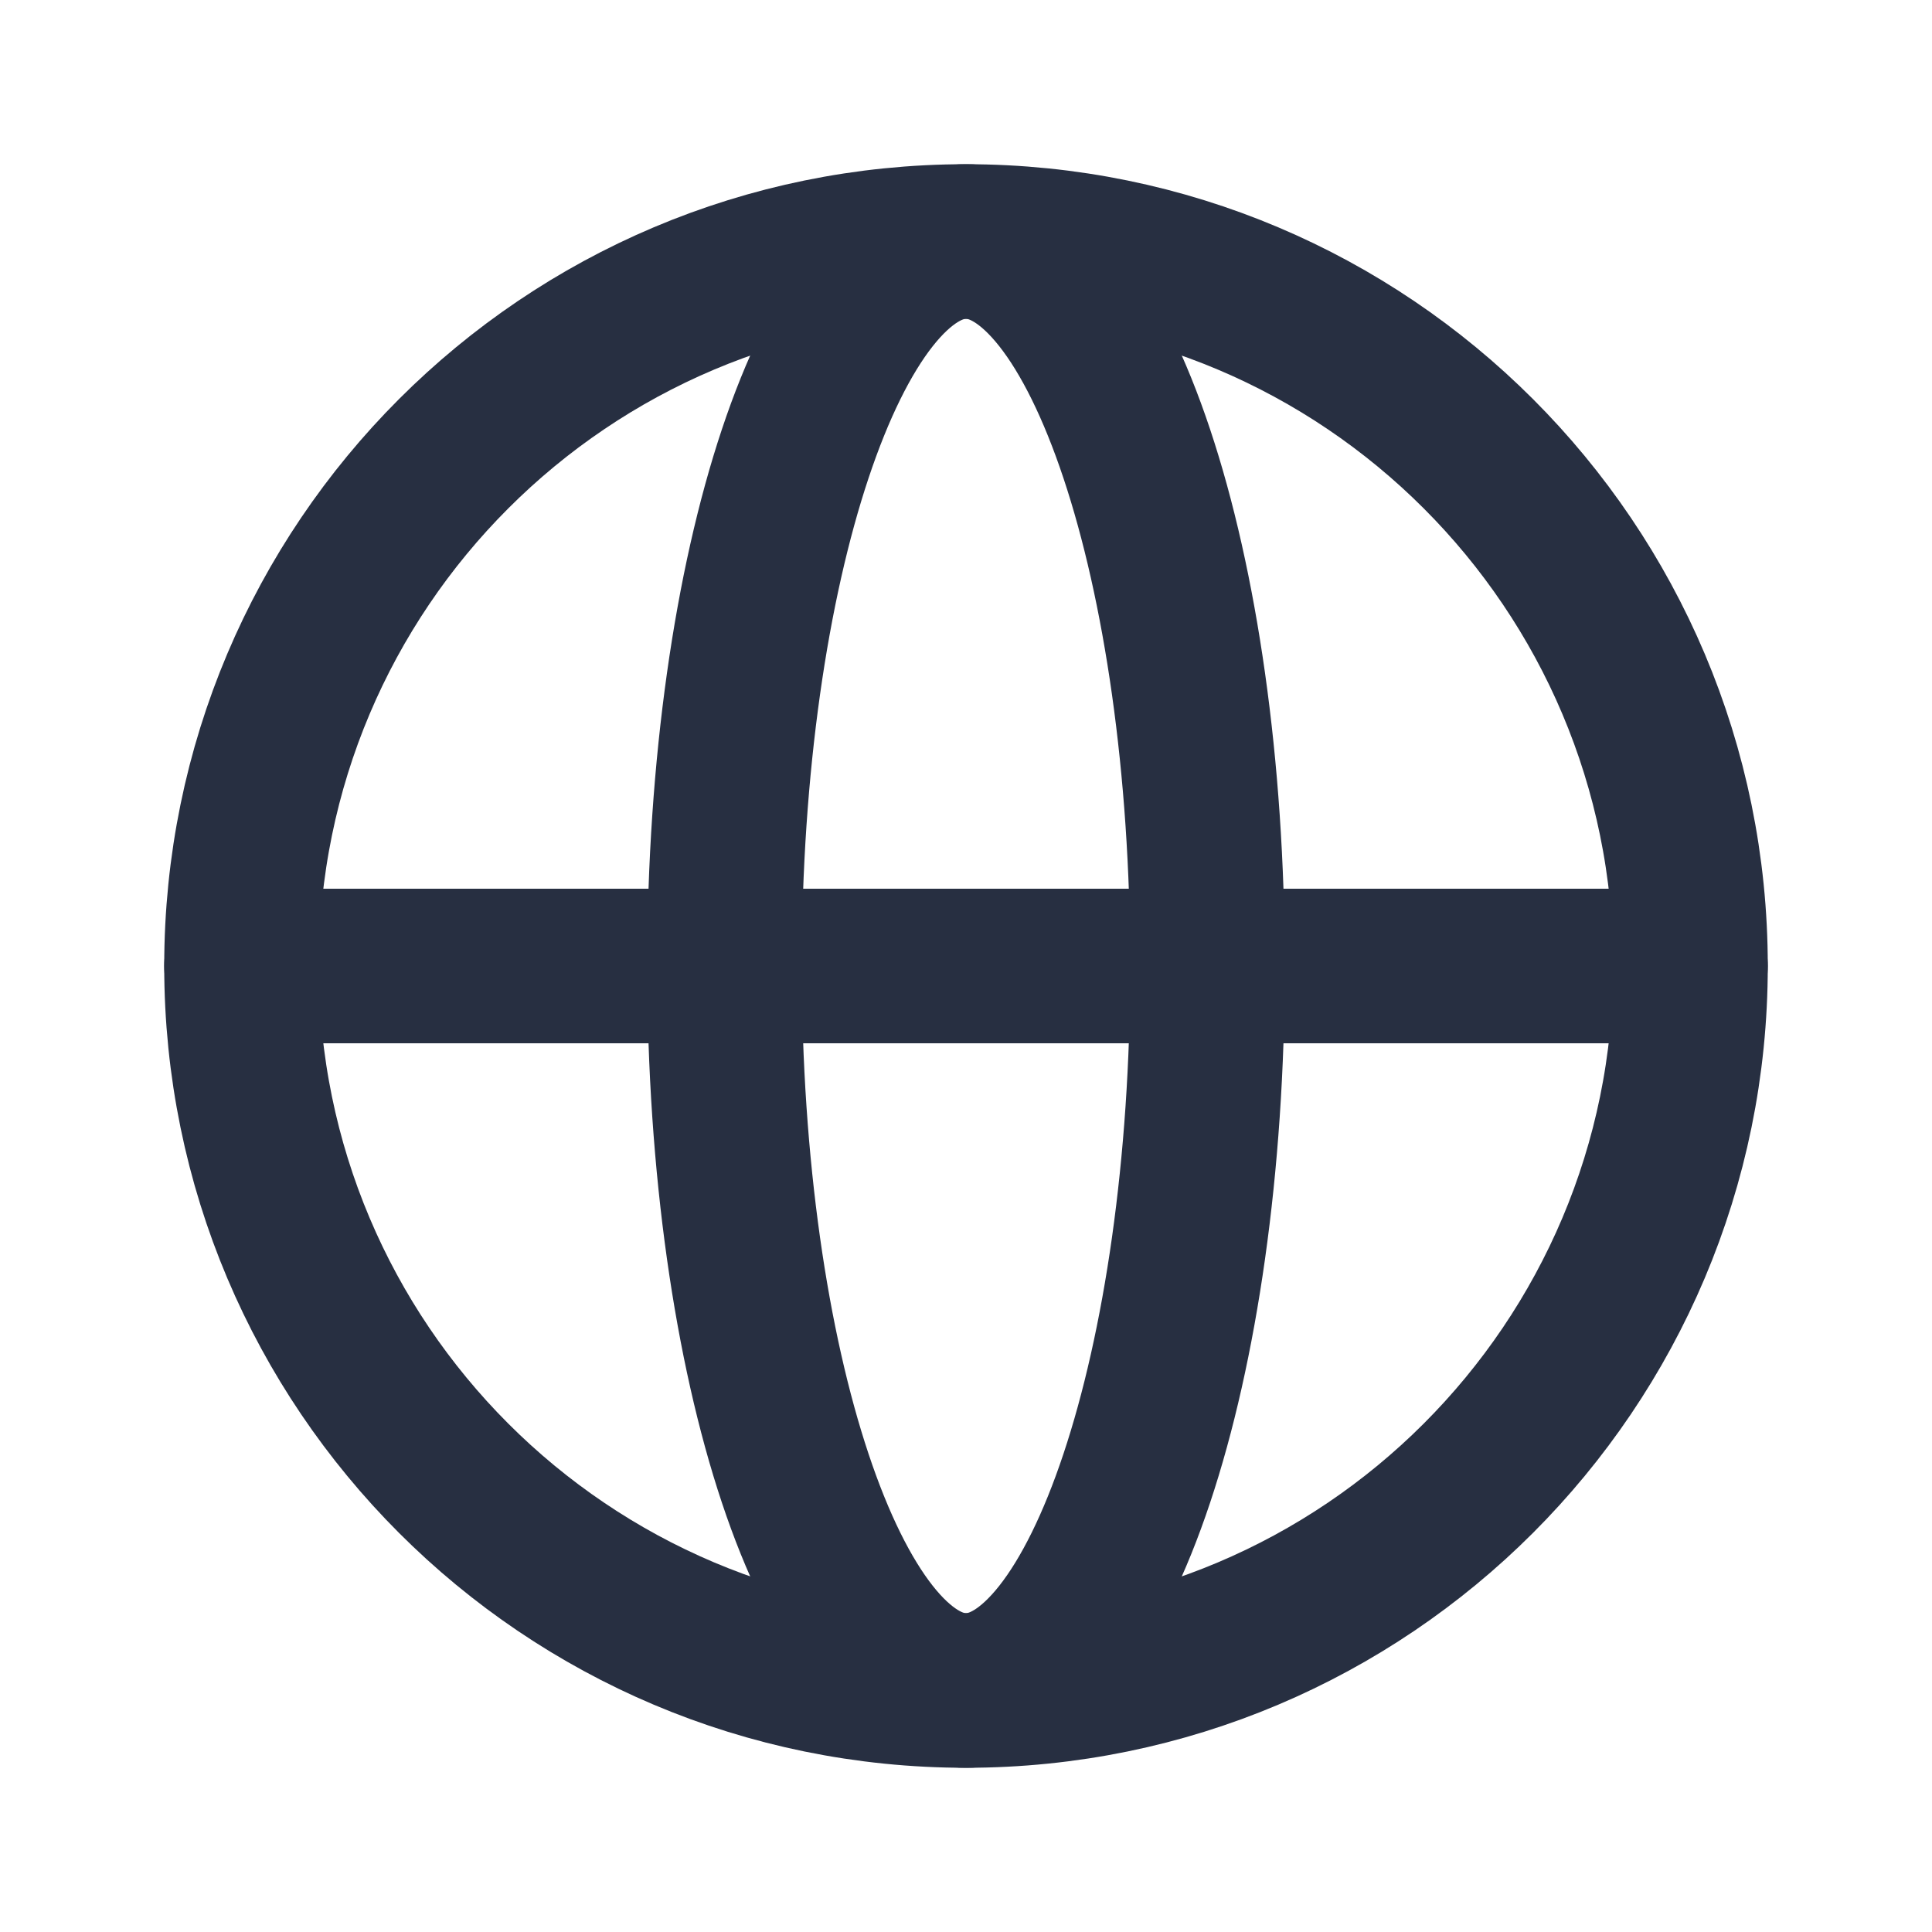
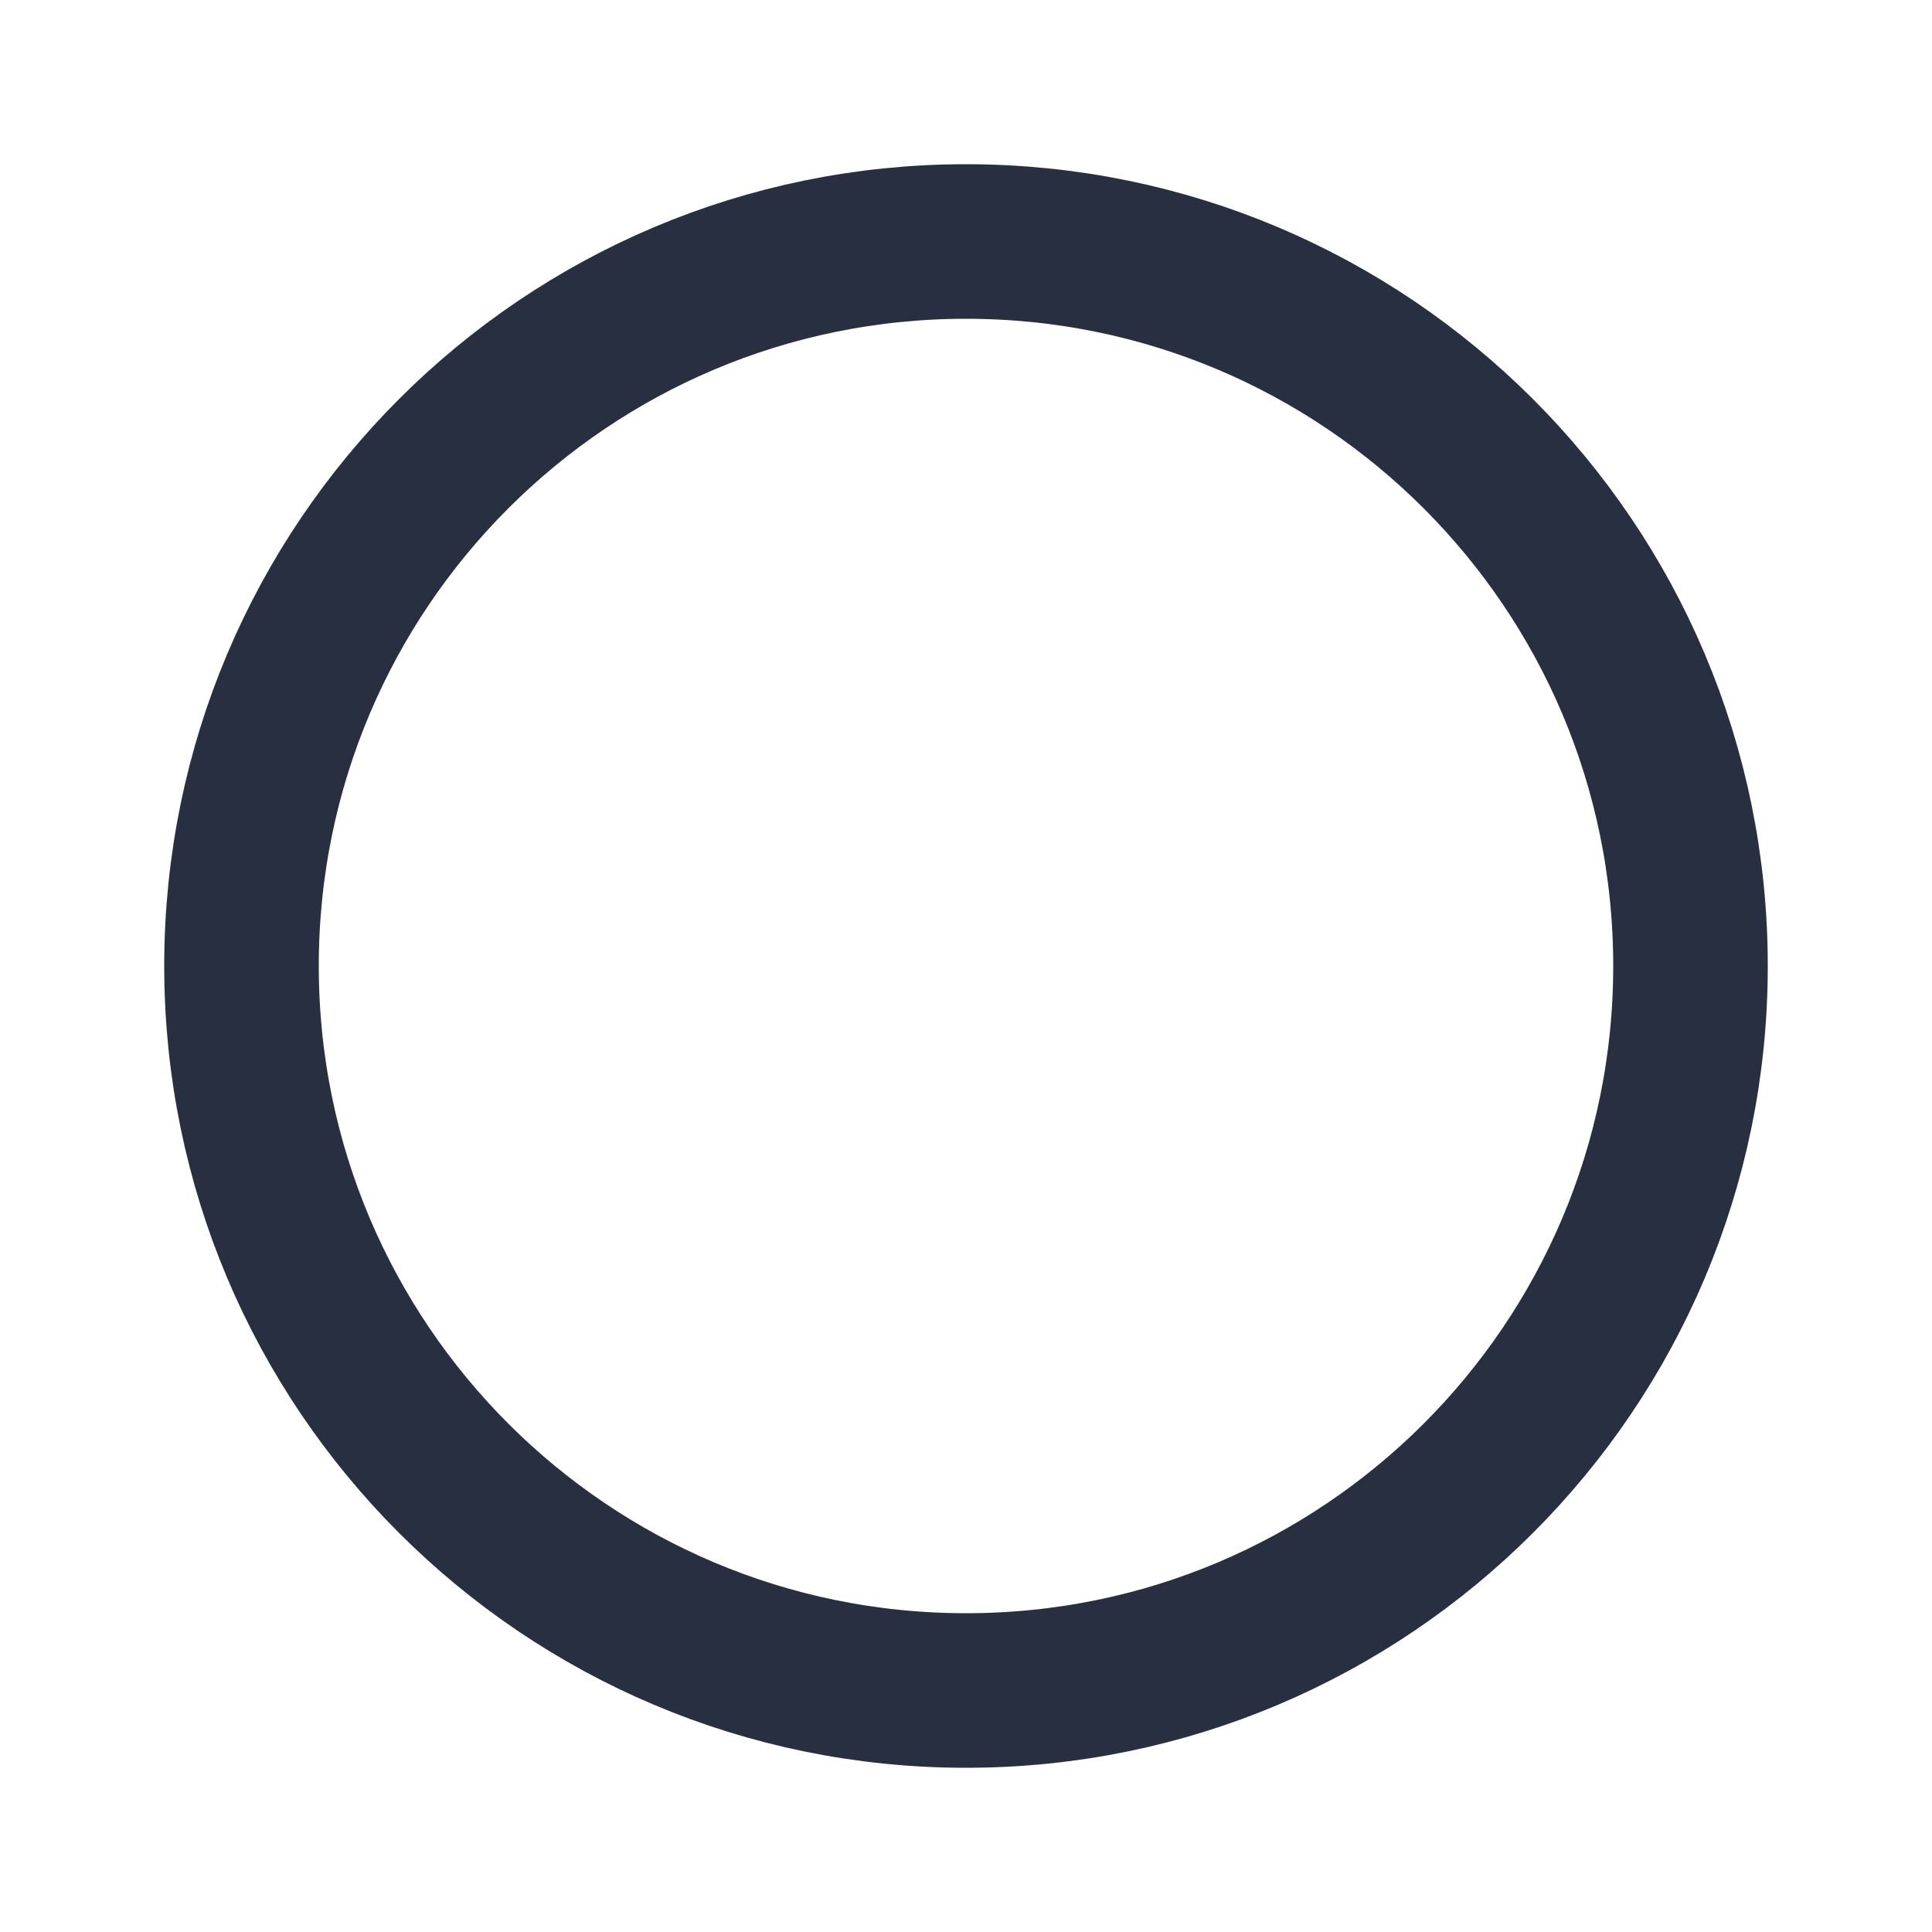
<svg xmlns="http://www.w3.org/2000/svg" width="25" height="25" viewBox="0 0 25 25" fill="none">
  <path d="M12.5 21.875C17.678 21.875 21.875 17.678 21.875 12.5C21.875 7.322 17.678 3.125 12.5 3.125C7.322 3.125 3.125 7.322 3.125 12.5C3.125 17.678 7.322 21.875 12.5 21.875Z" stroke="#272F41" stroke-width="2" stroke-miterlimit="10" stroke-linecap="round" stroke-linejoin="round" />
-   <path d="M3.125 12.5H21.875" stroke="#272F41" stroke-width="2" stroke-linecap="round" stroke-linejoin="round" />
-   <path d="M12.5 21.875C14.226 21.875 15.625 17.678 15.625 12.5C15.625 7.322 14.226 3.125 12.5 3.125C10.774 3.125 9.375 7.322 9.375 12.5C9.375 17.678 10.774 21.875 12.5 21.875Z" stroke="#272F41" stroke-width="2" stroke-miterlimit="10" stroke-linecap="round" stroke-linejoin="round" />
</svg>